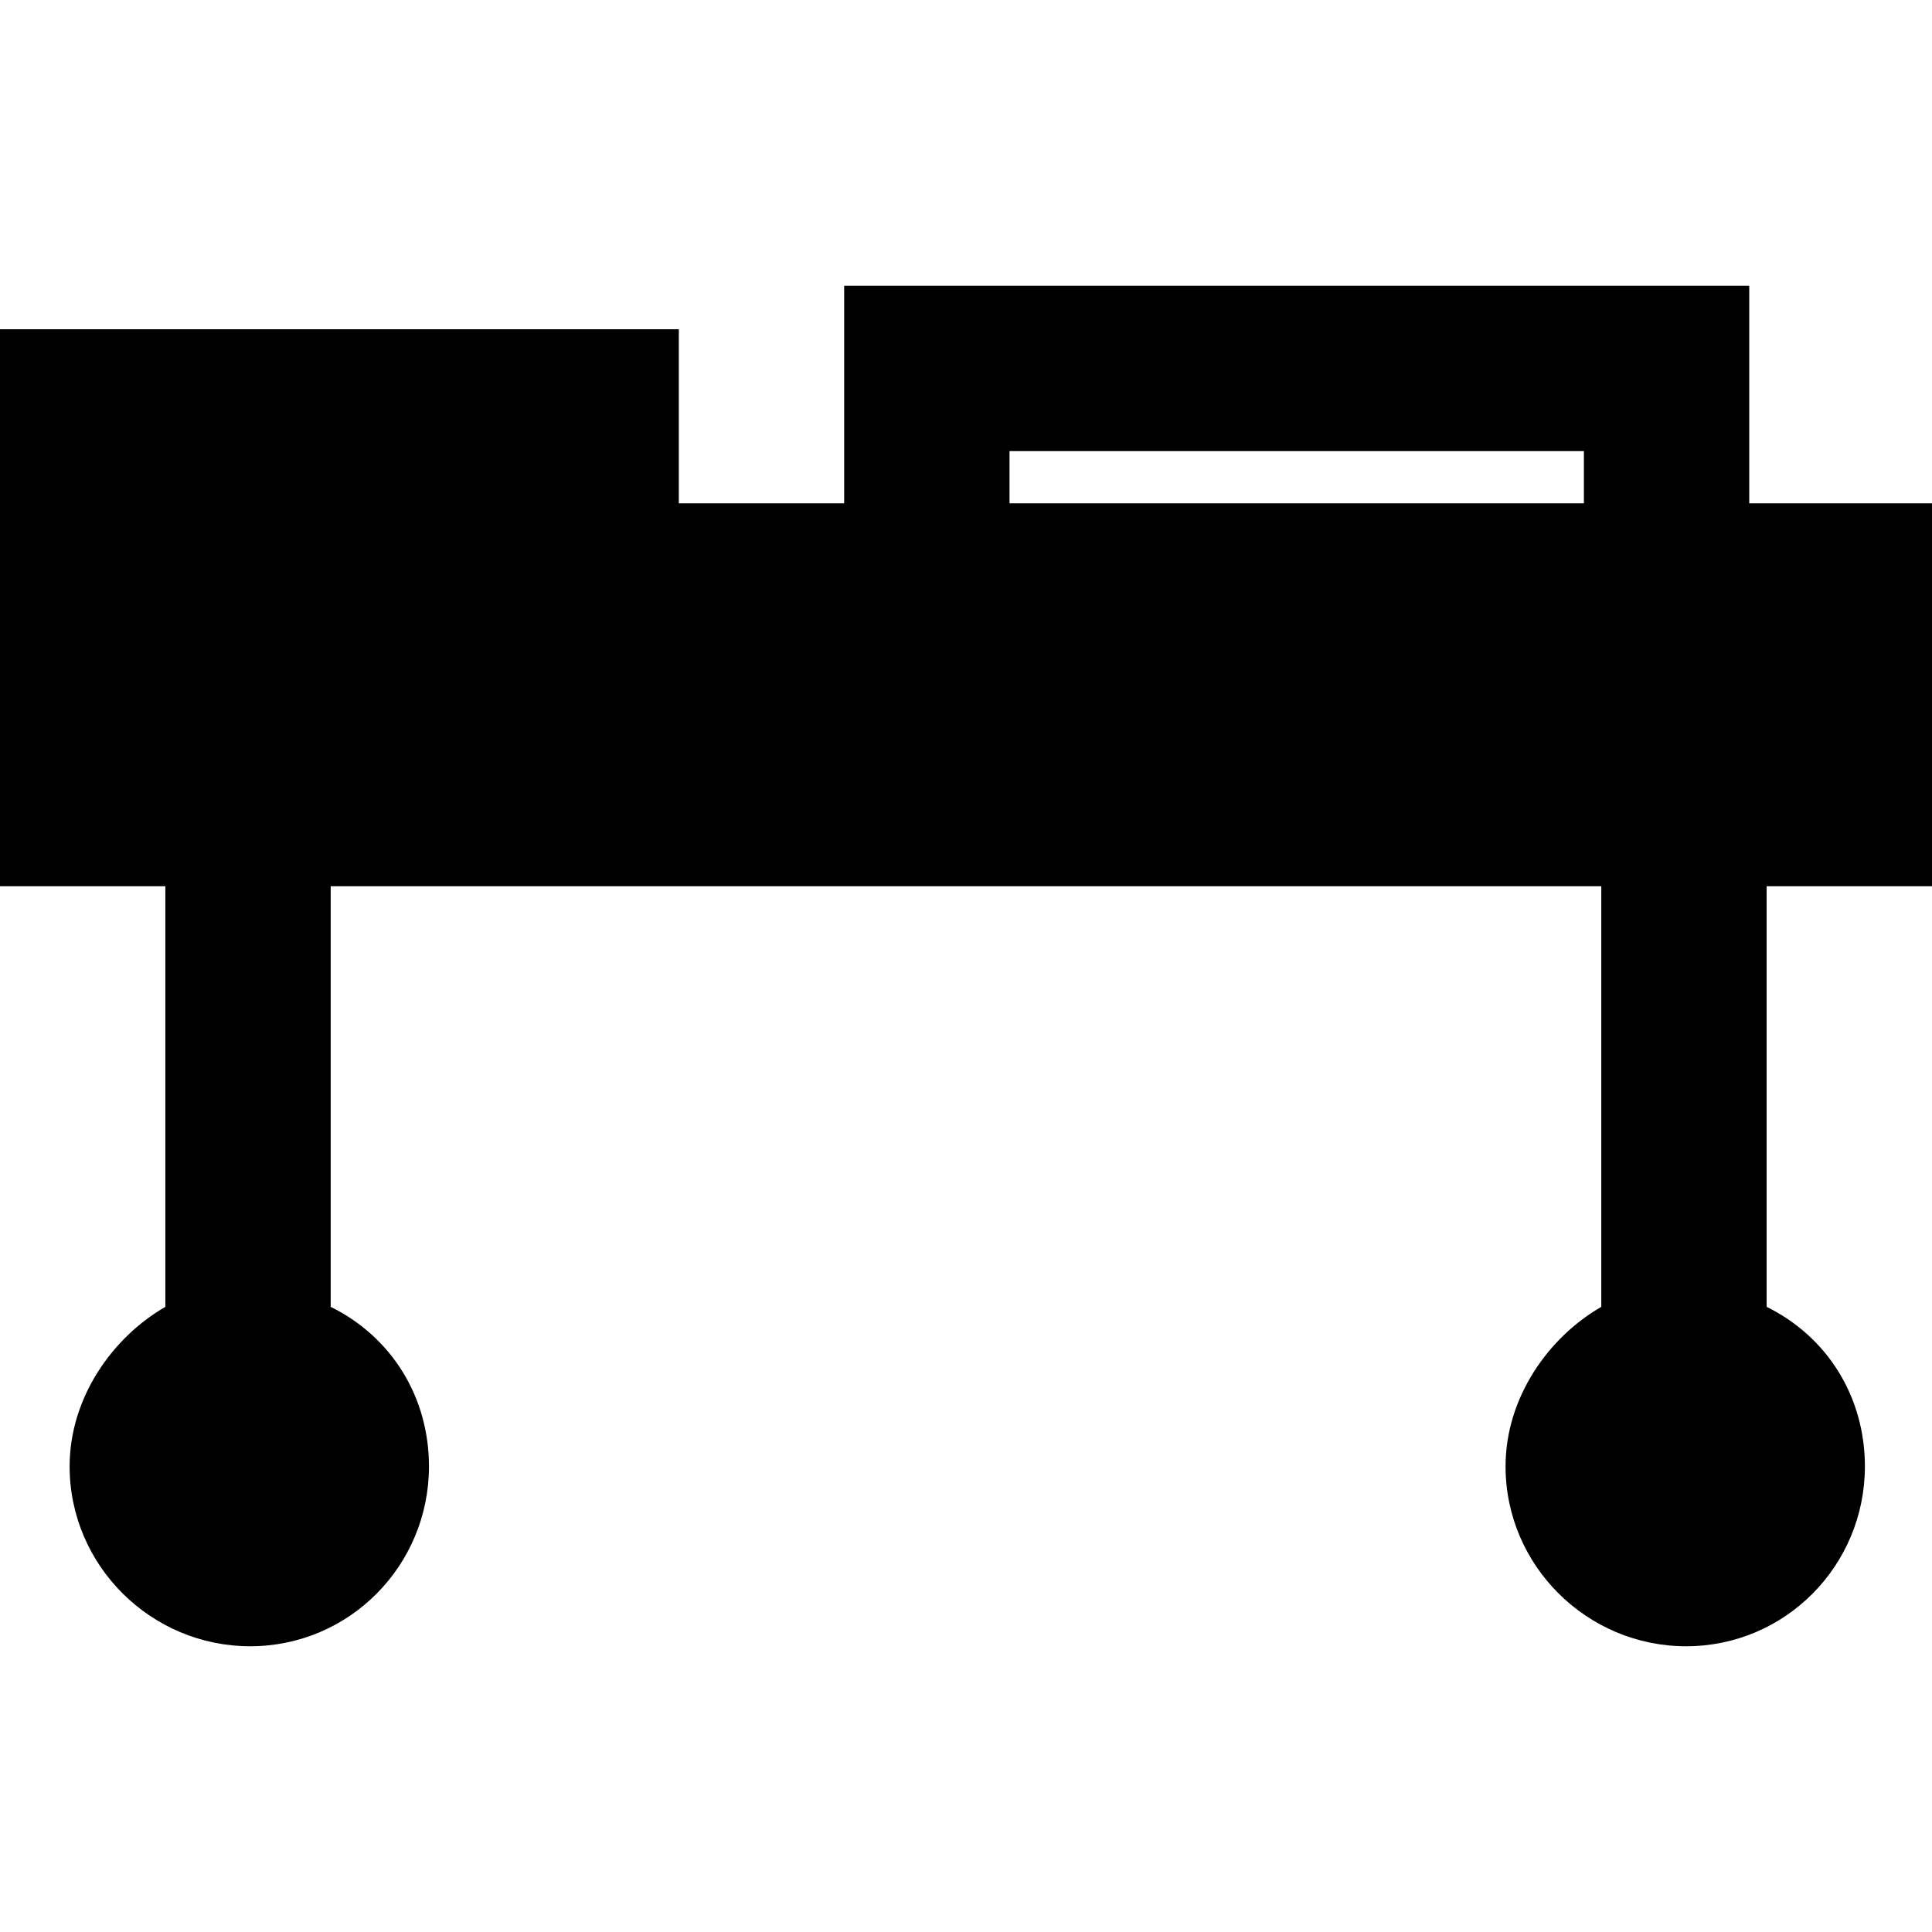
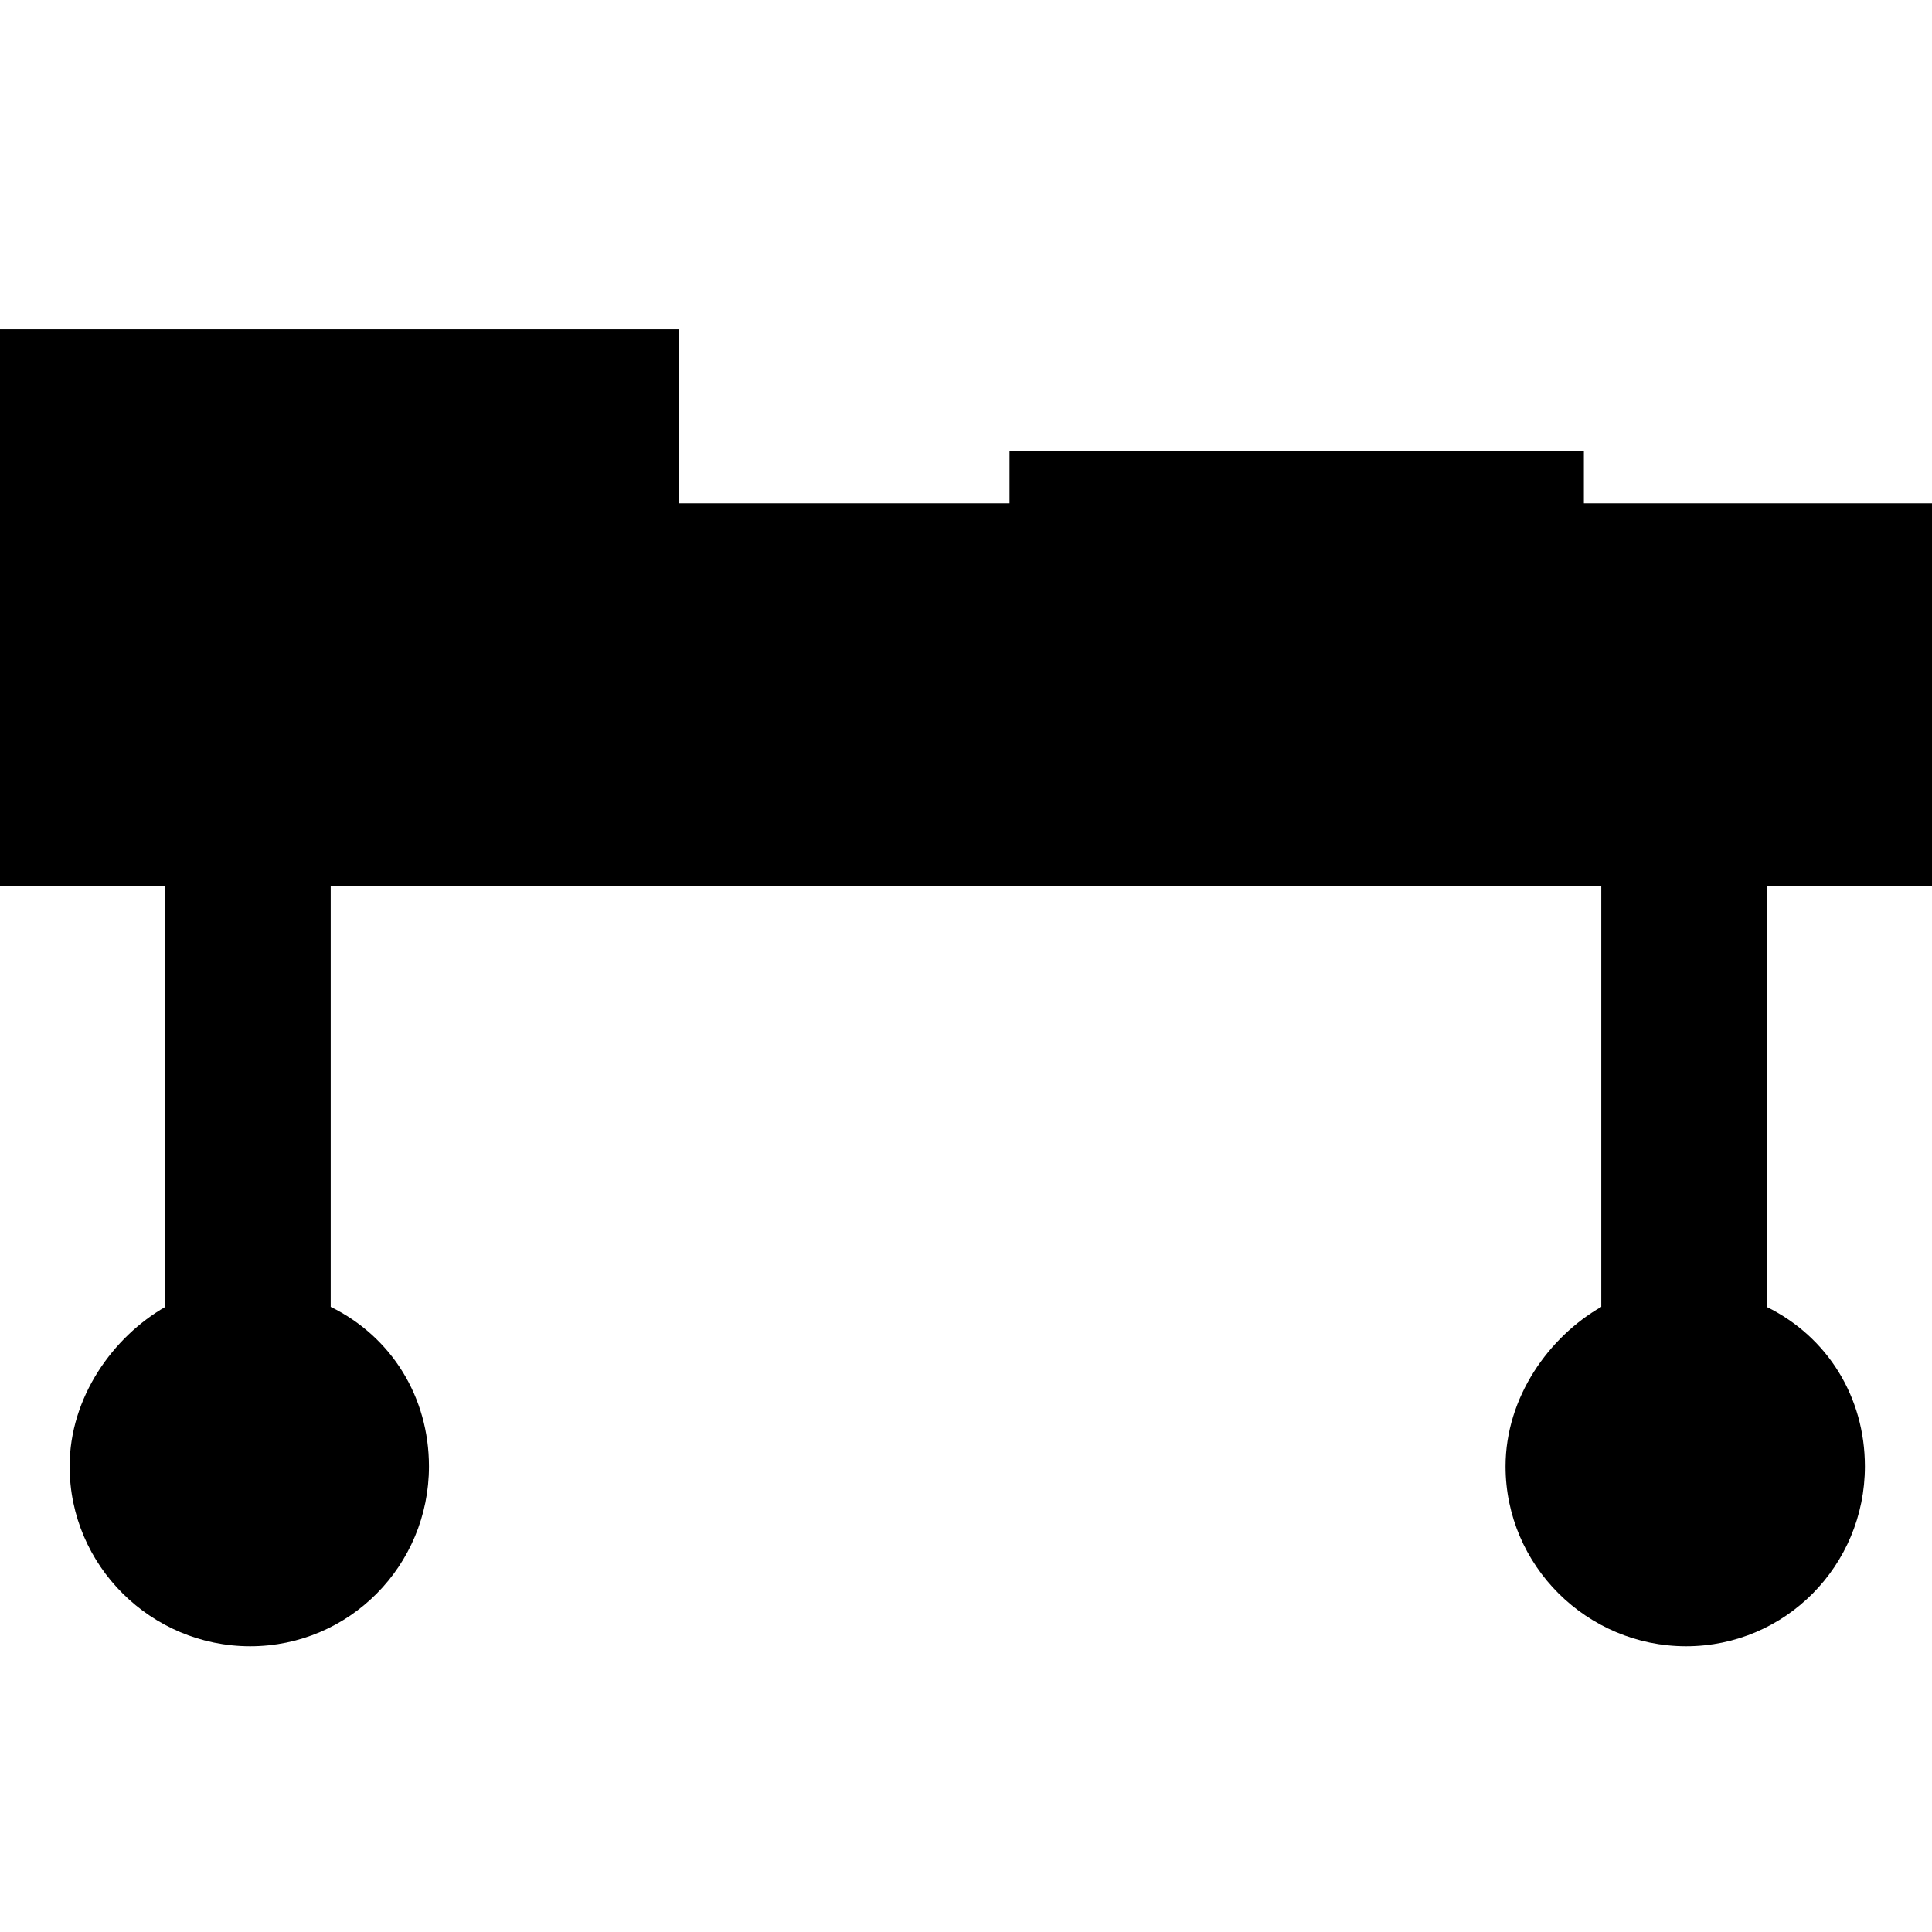
<svg xmlns="http://www.w3.org/2000/svg" fill="#000000" height="800px" width="800px" version="1.1" id="Capa_1" viewBox="0 0 222 222" xml:space="preserve">
-   <path d="M222,101.833v-44h-21v-25H97v25H78v-20H0v20v9v35h19v48.333c-6,3.447-11,10.365-11,18.334  c0,11.396,9.354,20.666,20.749,20.666s20.542-9.271,20.542-20.666c0-7.969-4.292-14.887-11.292-18.334v-48.333h146v48.333  c-6,3.447-11,10.365-11,18.334c0,11.396,9.354,20.666,20.749,20.666s20.542-9.271,20.542-20.666c0-7.969-4.292-14.887-11.292-18.334  v-48.333H222z M116,51.833h66v6h-66V51.833z" />
+   <path d="M222,101.833v-44h-21v-25v25H78v-20H0v20v9v35h19v48.333c-6,3.447-11,10.365-11,18.334  c0,11.396,9.354,20.666,20.749,20.666s20.542-9.271,20.542-20.666c0-7.969-4.292-14.887-11.292-18.334v-48.333h146v48.333  c-6,3.447-11,10.365-11,18.334c0,11.396,9.354,20.666,20.749,20.666s20.542-9.271,20.542-20.666c0-7.969-4.292-14.887-11.292-18.334  v-48.333H222z M116,51.833h66v6h-66V51.833z" />
</svg>